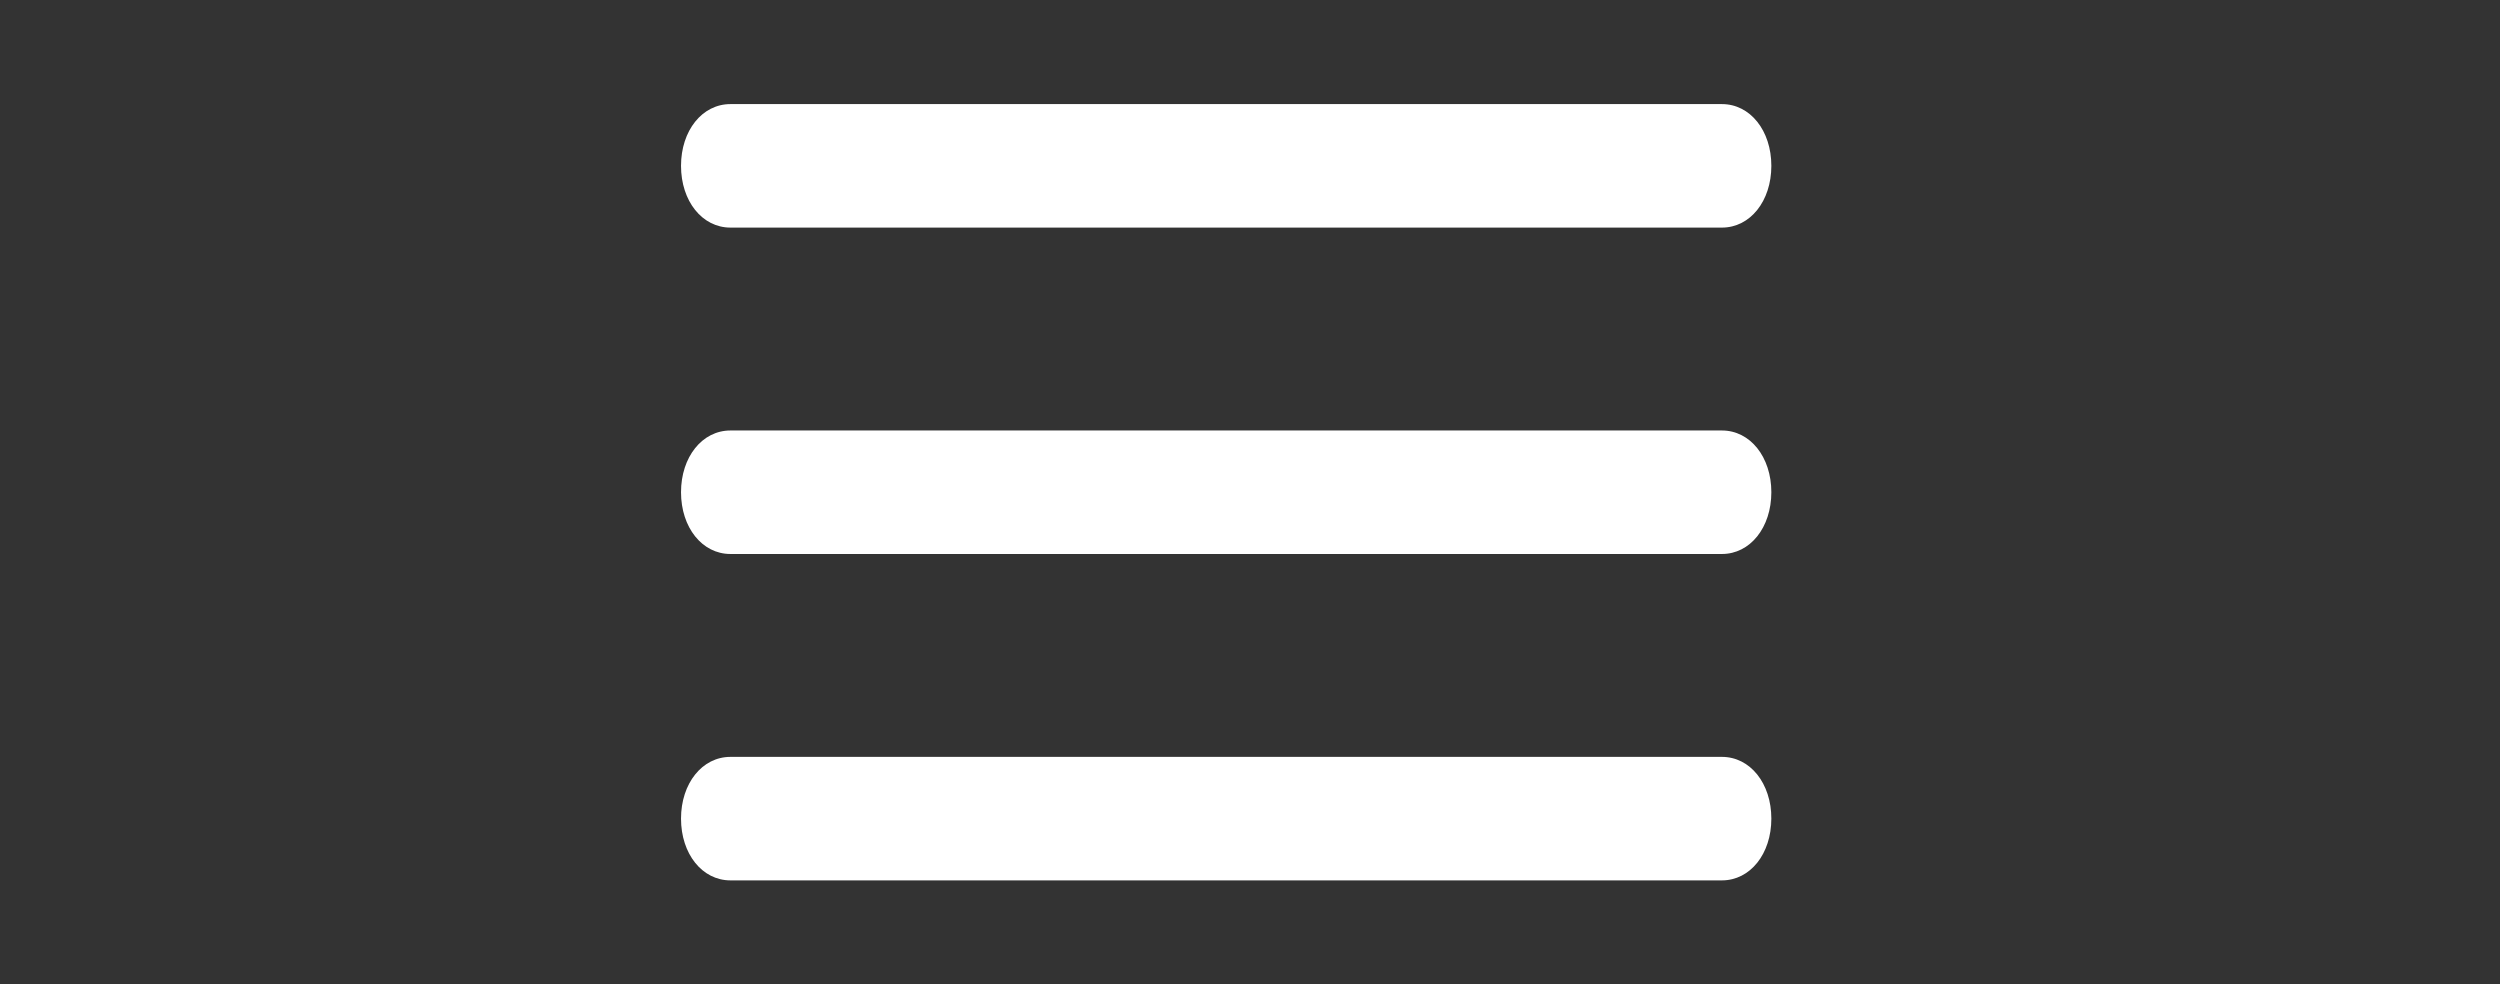
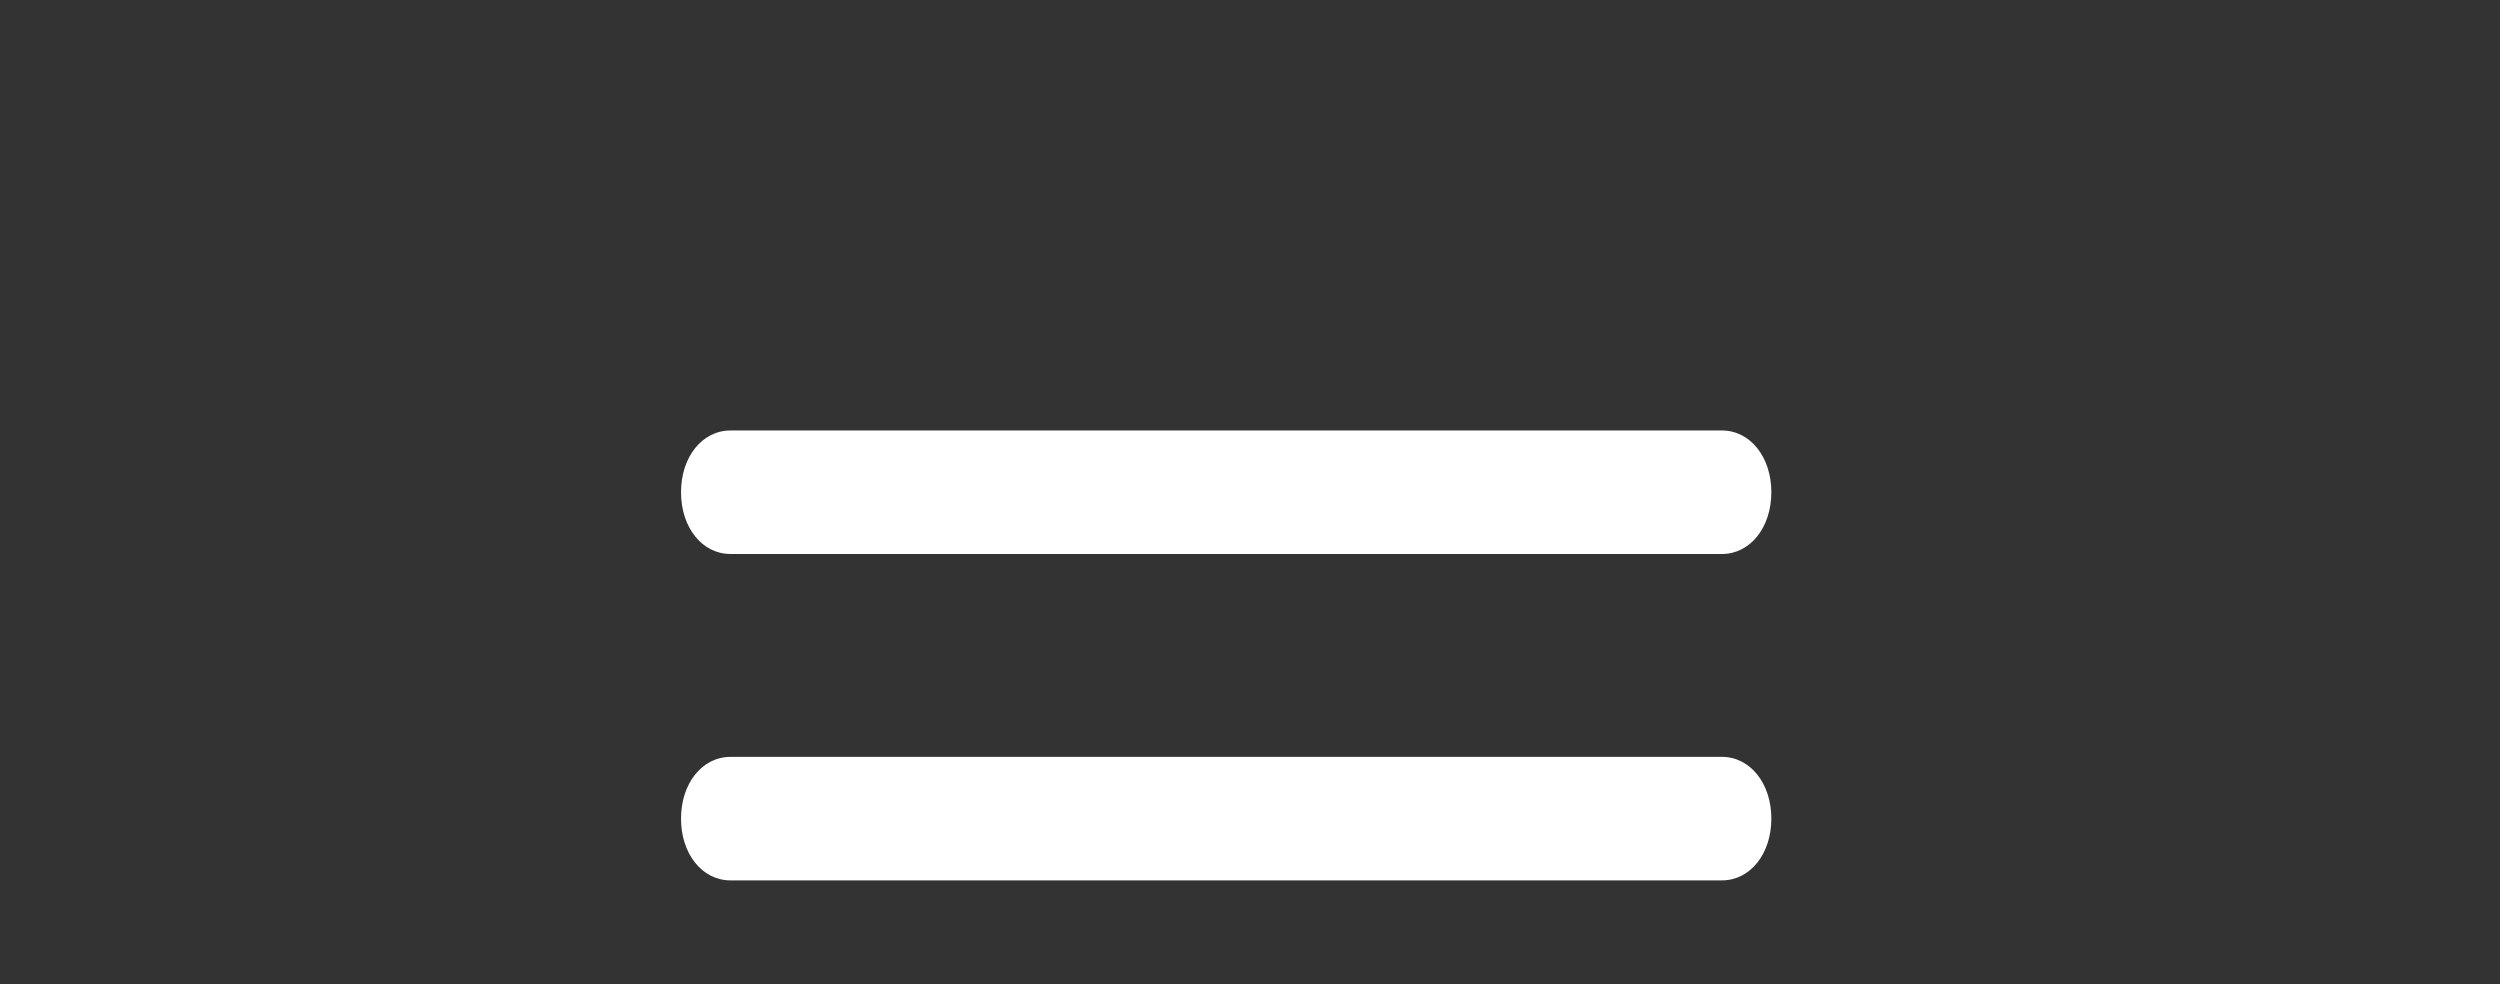
<svg xmlns="http://www.w3.org/2000/svg" version="1.1" id="Ebene_1" x="0px" y="0px" viewBox="0 0 141.7 55.8" style="enable-background:new 0 0 141.7 55.8;" xml:space="preserve">
  <rect x="0" y="0" width="141.7" height="55.8" fill="#333333" stroke="none" />
  <style type="text/css">
	.st0{fill:#FFFFFF;}
</style>
  <g>
-     <path class="st0" d="M97.6,12.9H41.4c-1.6,0-2.8-1.5-2.8-3.5s1.2-3.5,2.8-3.5h56.2c1.6,0,2.8,1.5,2.8,3.5S99.2,12.9,97.6,12.9z" />
-   </g>
+     </g>
  <g>
    <path class="st0" d="M97.6,31.4H41.4c-1.6,0-2.8-1.5-2.8-3.5s1.2-3.5,2.8-3.5h56.2c1.6,0,2.8,1.5,2.8,3.5S99.2,31.4,97.6,31.4z" />
  </g>
  <g>
    <path class="st0" d="M97.6,49.9H41.4c-1.6,0-2.8-1.5-2.8-3.5s1.2-3.5,2.8-3.5h56.2c1.6,0,2.8,1.5,2.8,3.5S99.2,49.9,97.6,49.9z" />
  </g>
</svg>